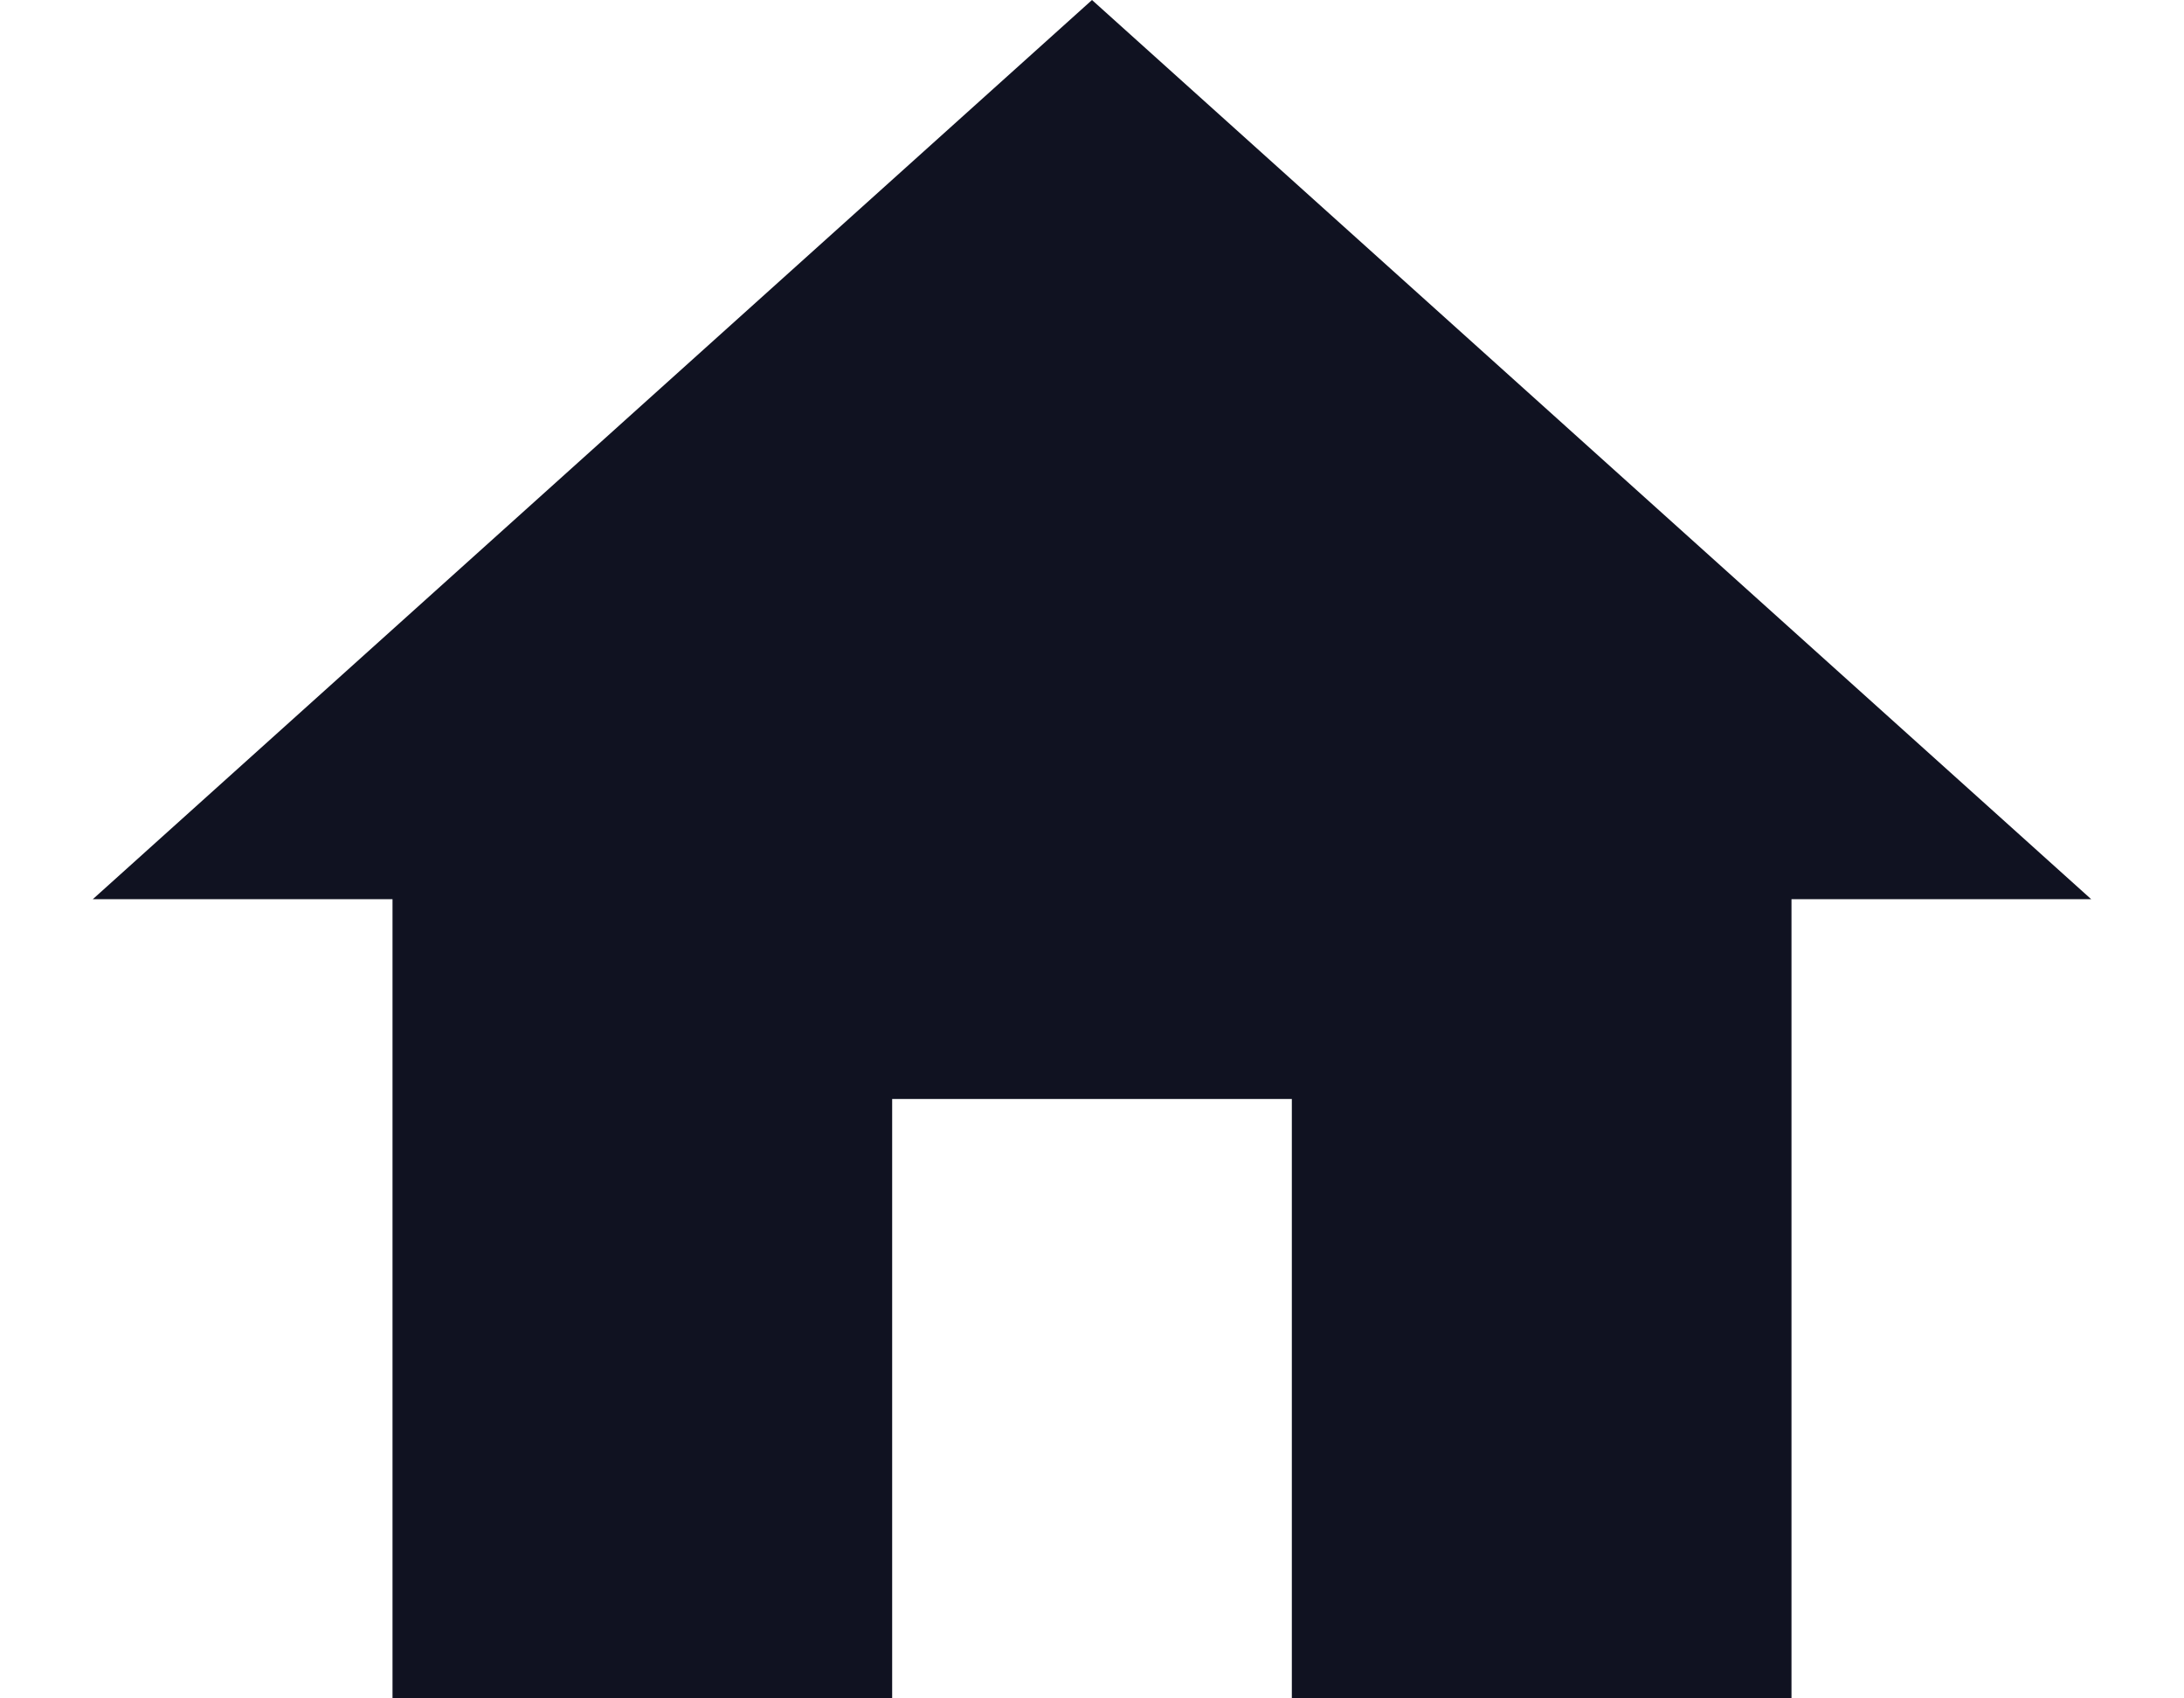
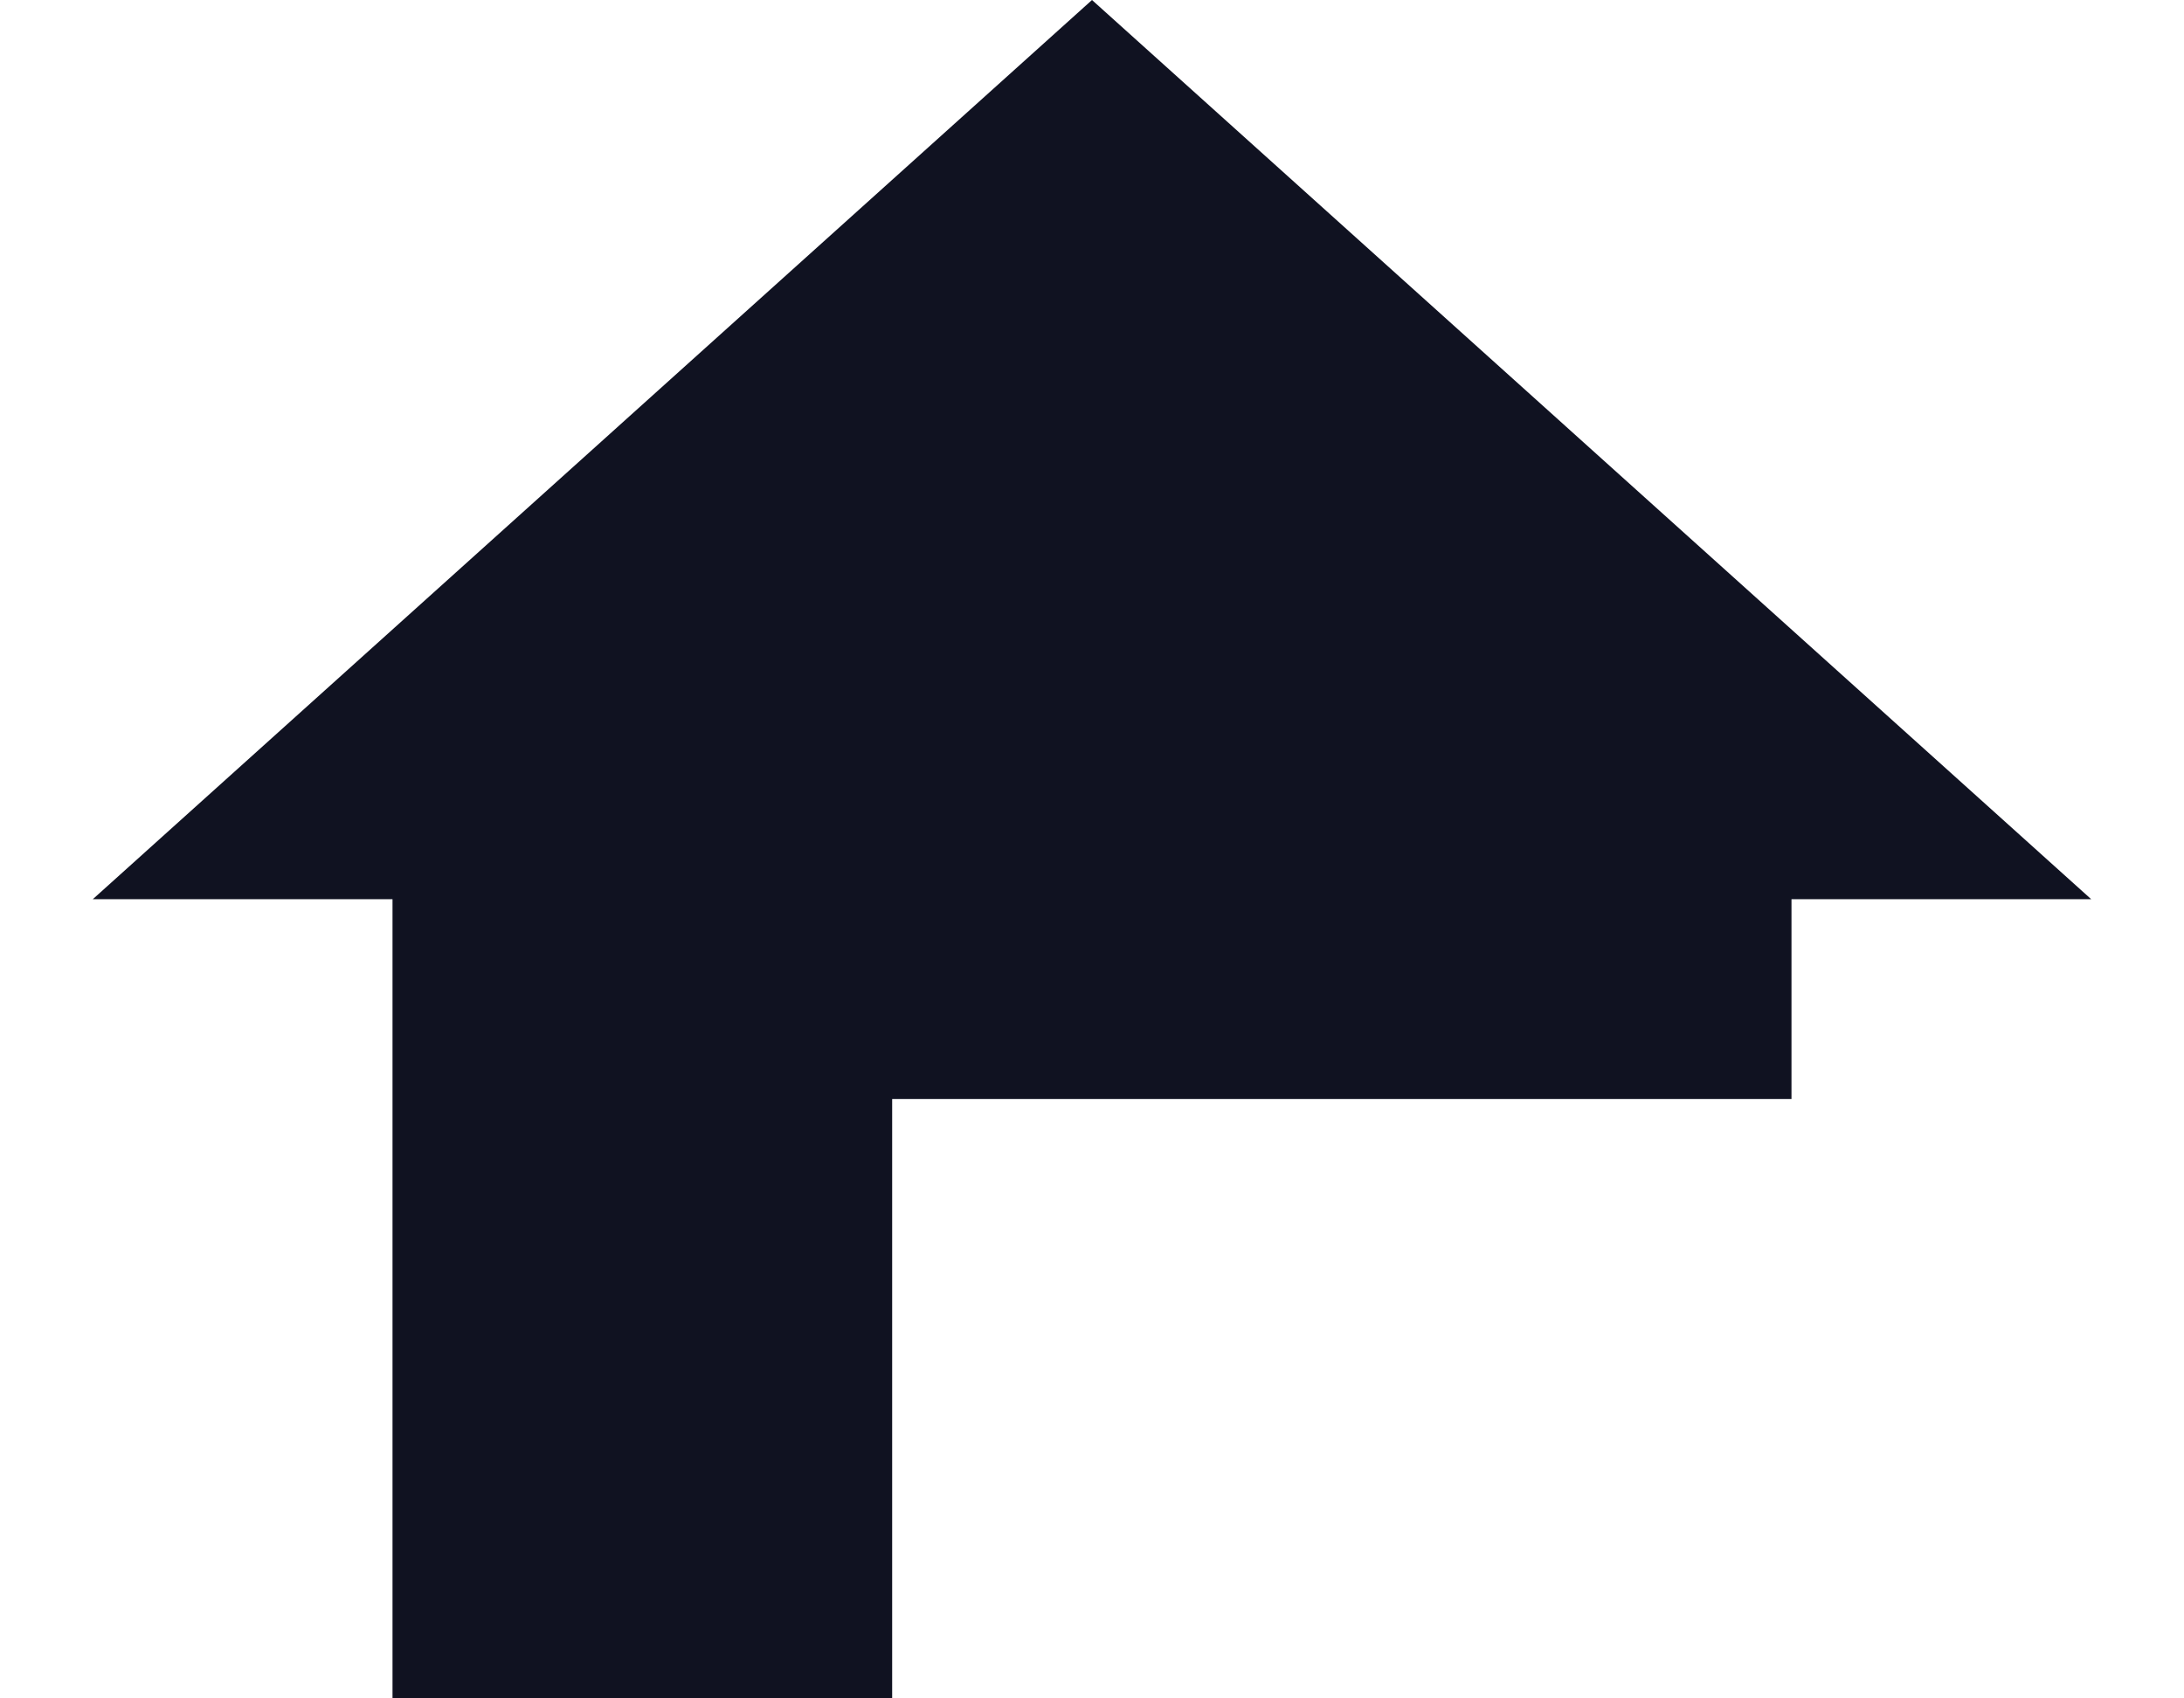
<svg xmlns="http://www.w3.org/2000/svg" width="18" height="14" viewBox="0 0 18 14" fill="none">
-   <path d="M7.353 14V9.059H10.647V14H14.765V7.412H17.235L9 0L0.765 7.412H3.235V14H7.353Z" fill="#101221" />
+   <path d="M7.353 14V9.059H10.647H14.765V7.412H17.235L9 0L0.765 7.412H3.235V14H7.353Z" fill="#101221" />
</svg>